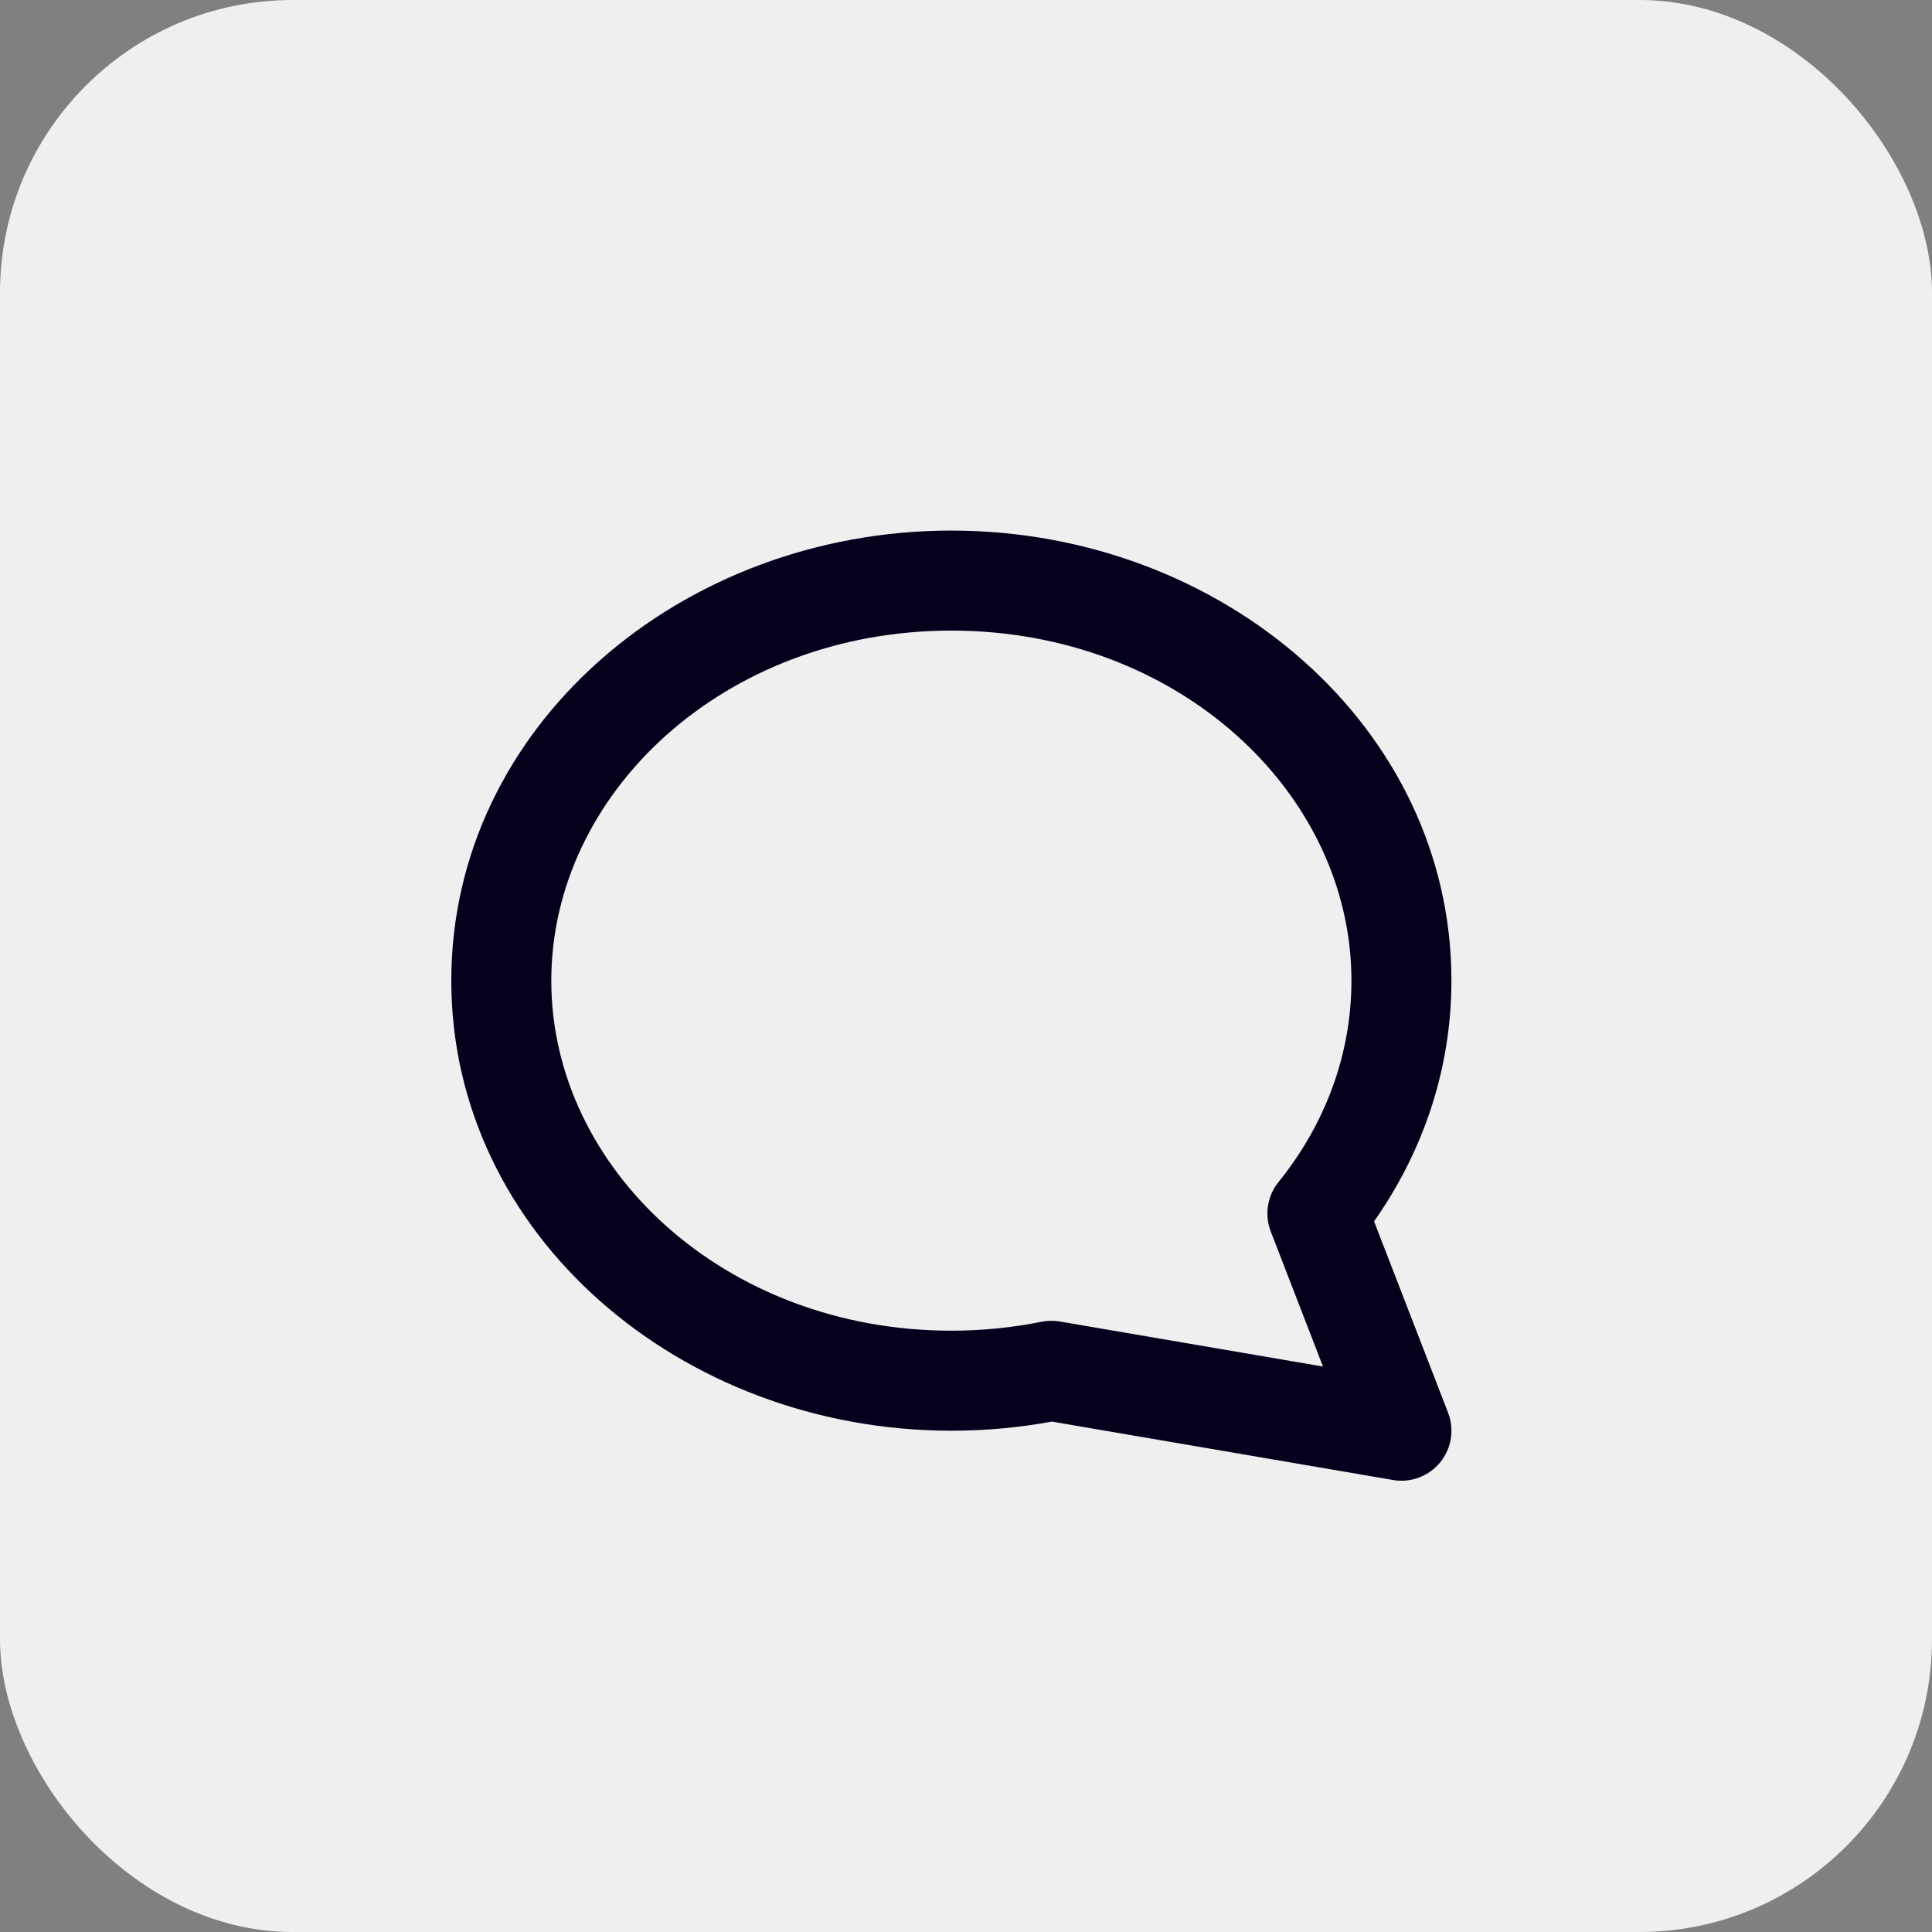
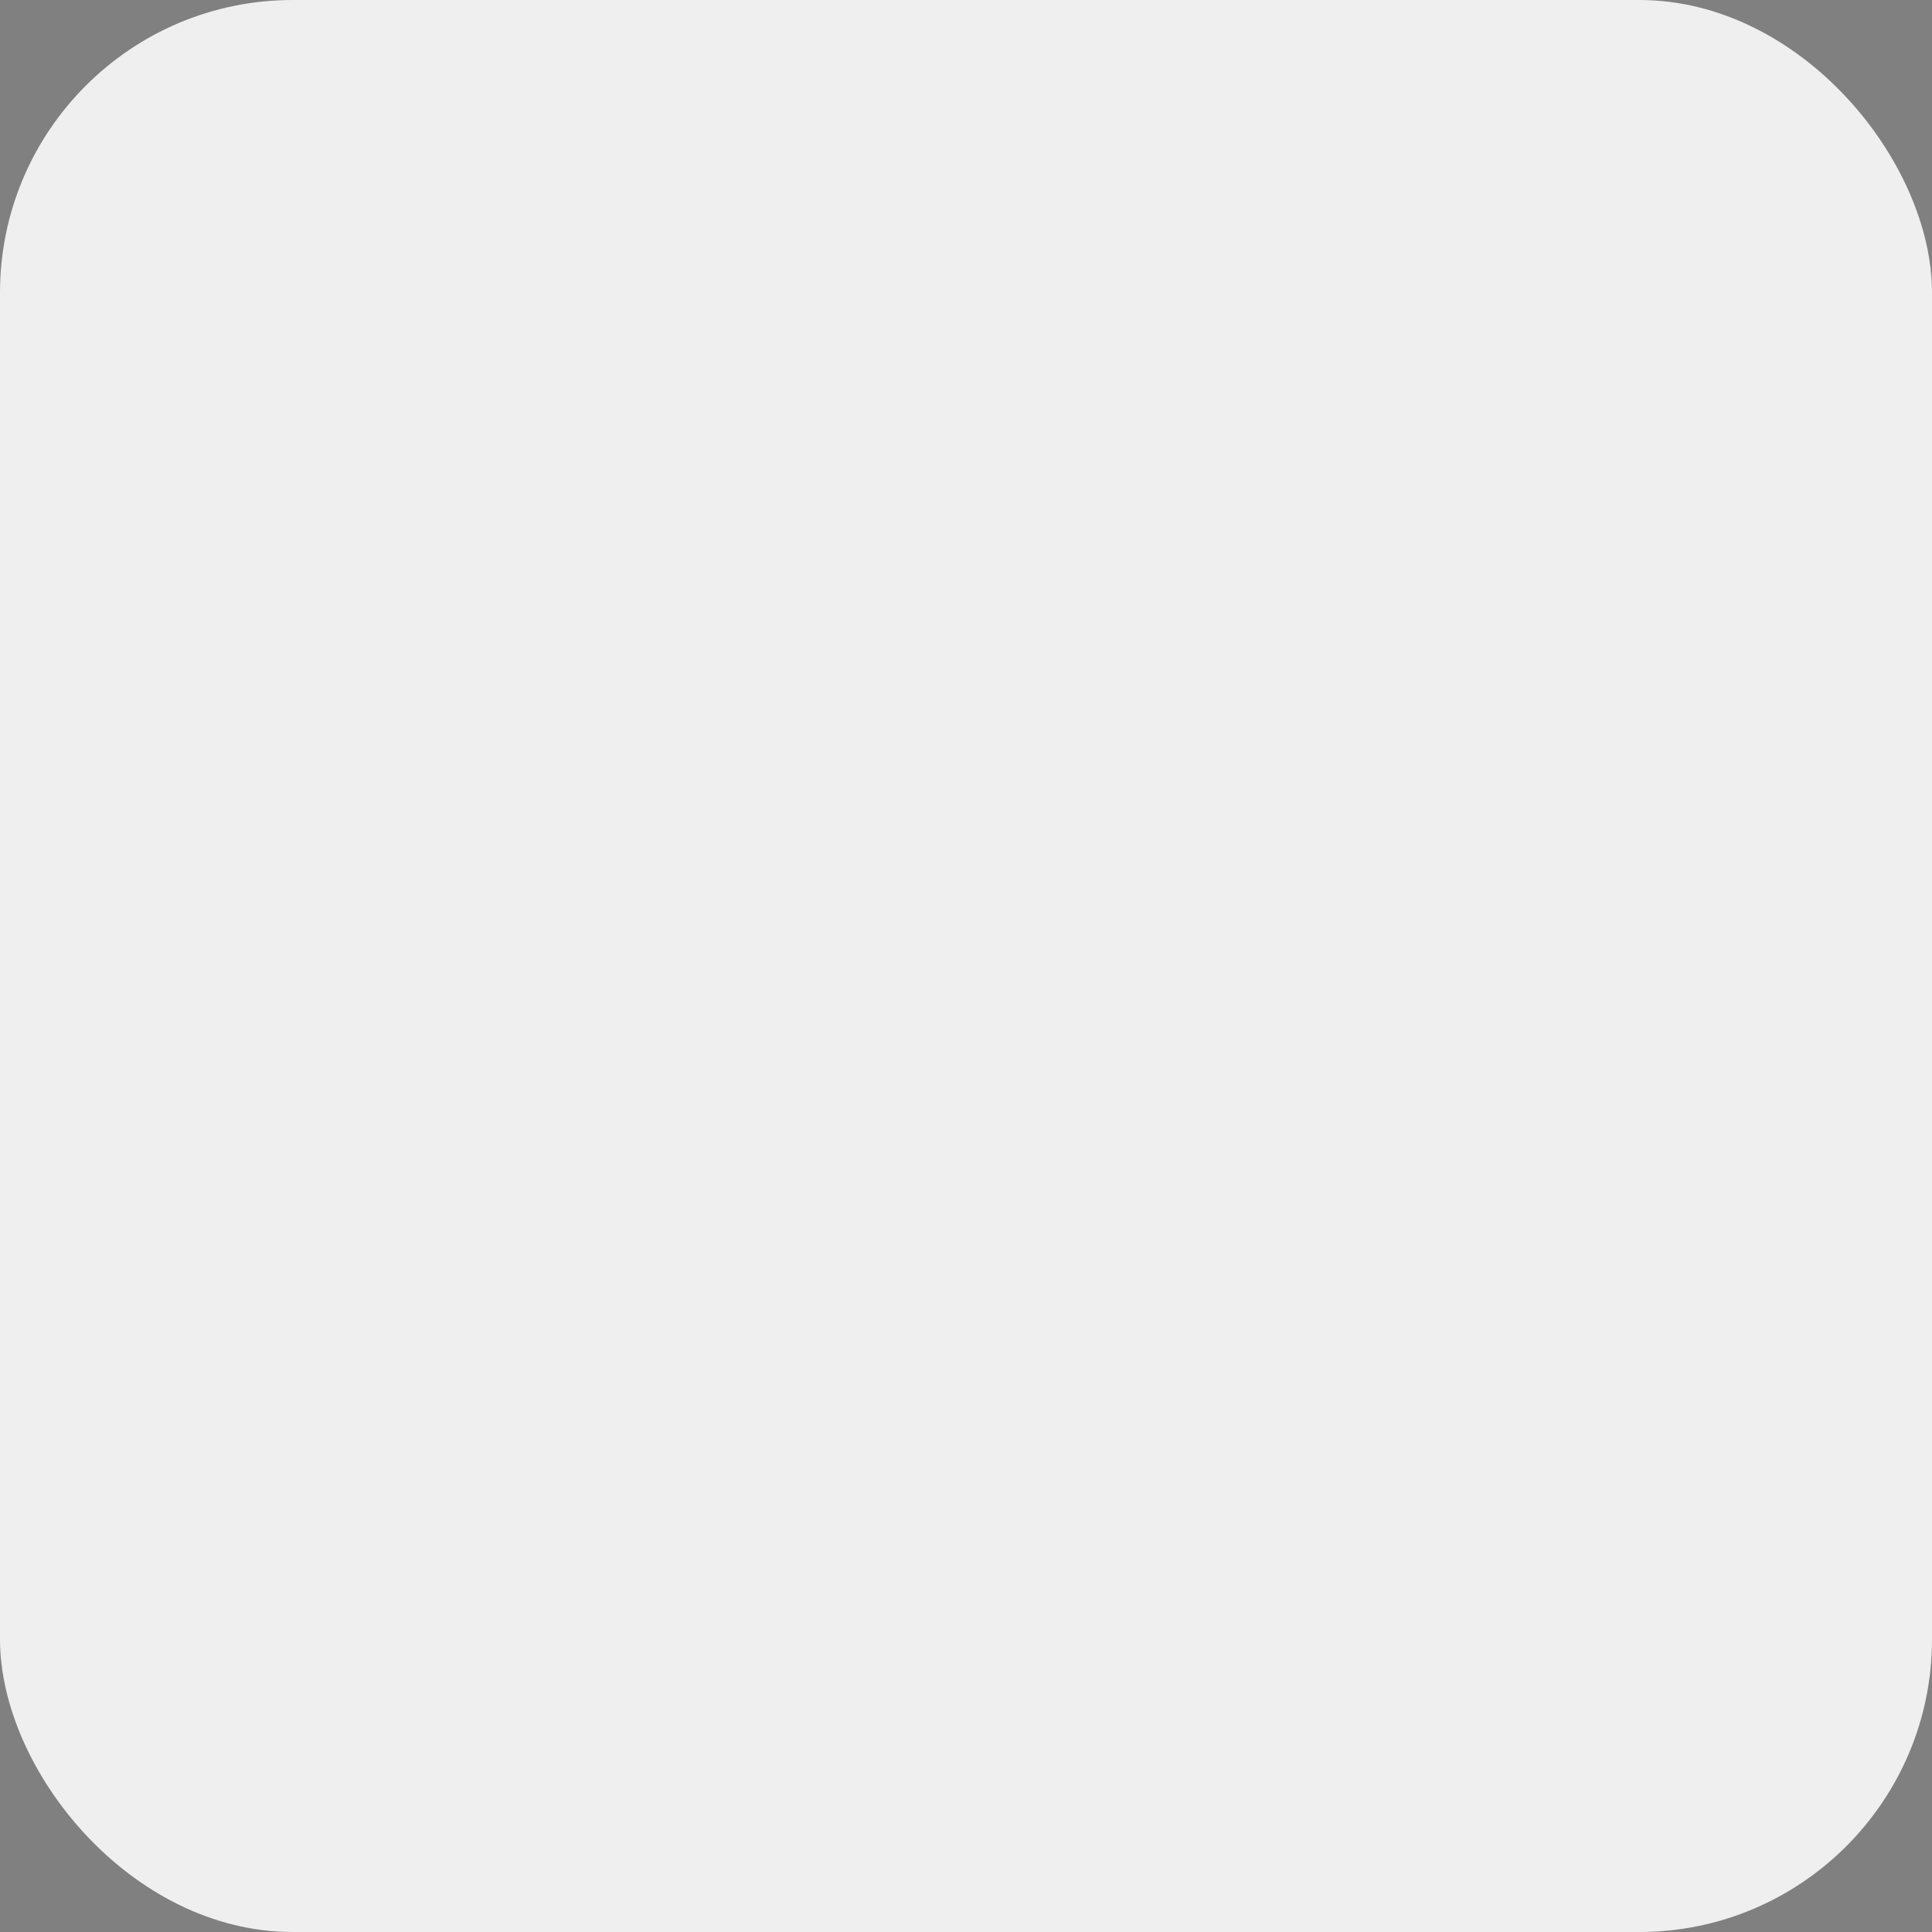
<svg xmlns="http://www.w3.org/2000/svg" width="66" height="66" viewBox="0 0 66 66" fill="none">
  <rect x="0" y="0" width="66" height="66" fill="#808080" stroke="none" />
  <rect width="66" height="66" rx="10" fill="#EFEFEF" />
-   <path fill-rule="evenodd" clip-rule="evenodd" d="M32.5 21.542C24.758 21.542 18.833 27.079 18.833 33.5C18.833 39.921 24.758 45.458 32.5 45.458C33.561 45.458 34.591 45.353 35.579 45.153C35.785 45.112 35.998 45.109 36.205 45.144L45.196 46.683L43.411 42.07C43.191 41.501 43.291 40.857 43.675 40.382C45.257 38.42 46.167 36.046 46.167 33.5C46.167 27.079 40.243 21.542 32.5 21.542ZM15.417 33.5C15.417 24.825 23.26 18.125 32.5 18.125C41.74 18.125 49.583 24.825 49.583 33.5C49.583 36.536 48.606 39.356 46.94 41.723L49.468 48.259C49.69 48.832 49.587 49.481 49.197 49.957C48.808 50.433 48.193 50.663 47.587 50.559L35.934 48.564C34.824 48.768 33.675 48.875 32.5 48.875C23.26 48.875 15.417 42.175 15.417 33.5Z" fill="#05011C" />
</svg>